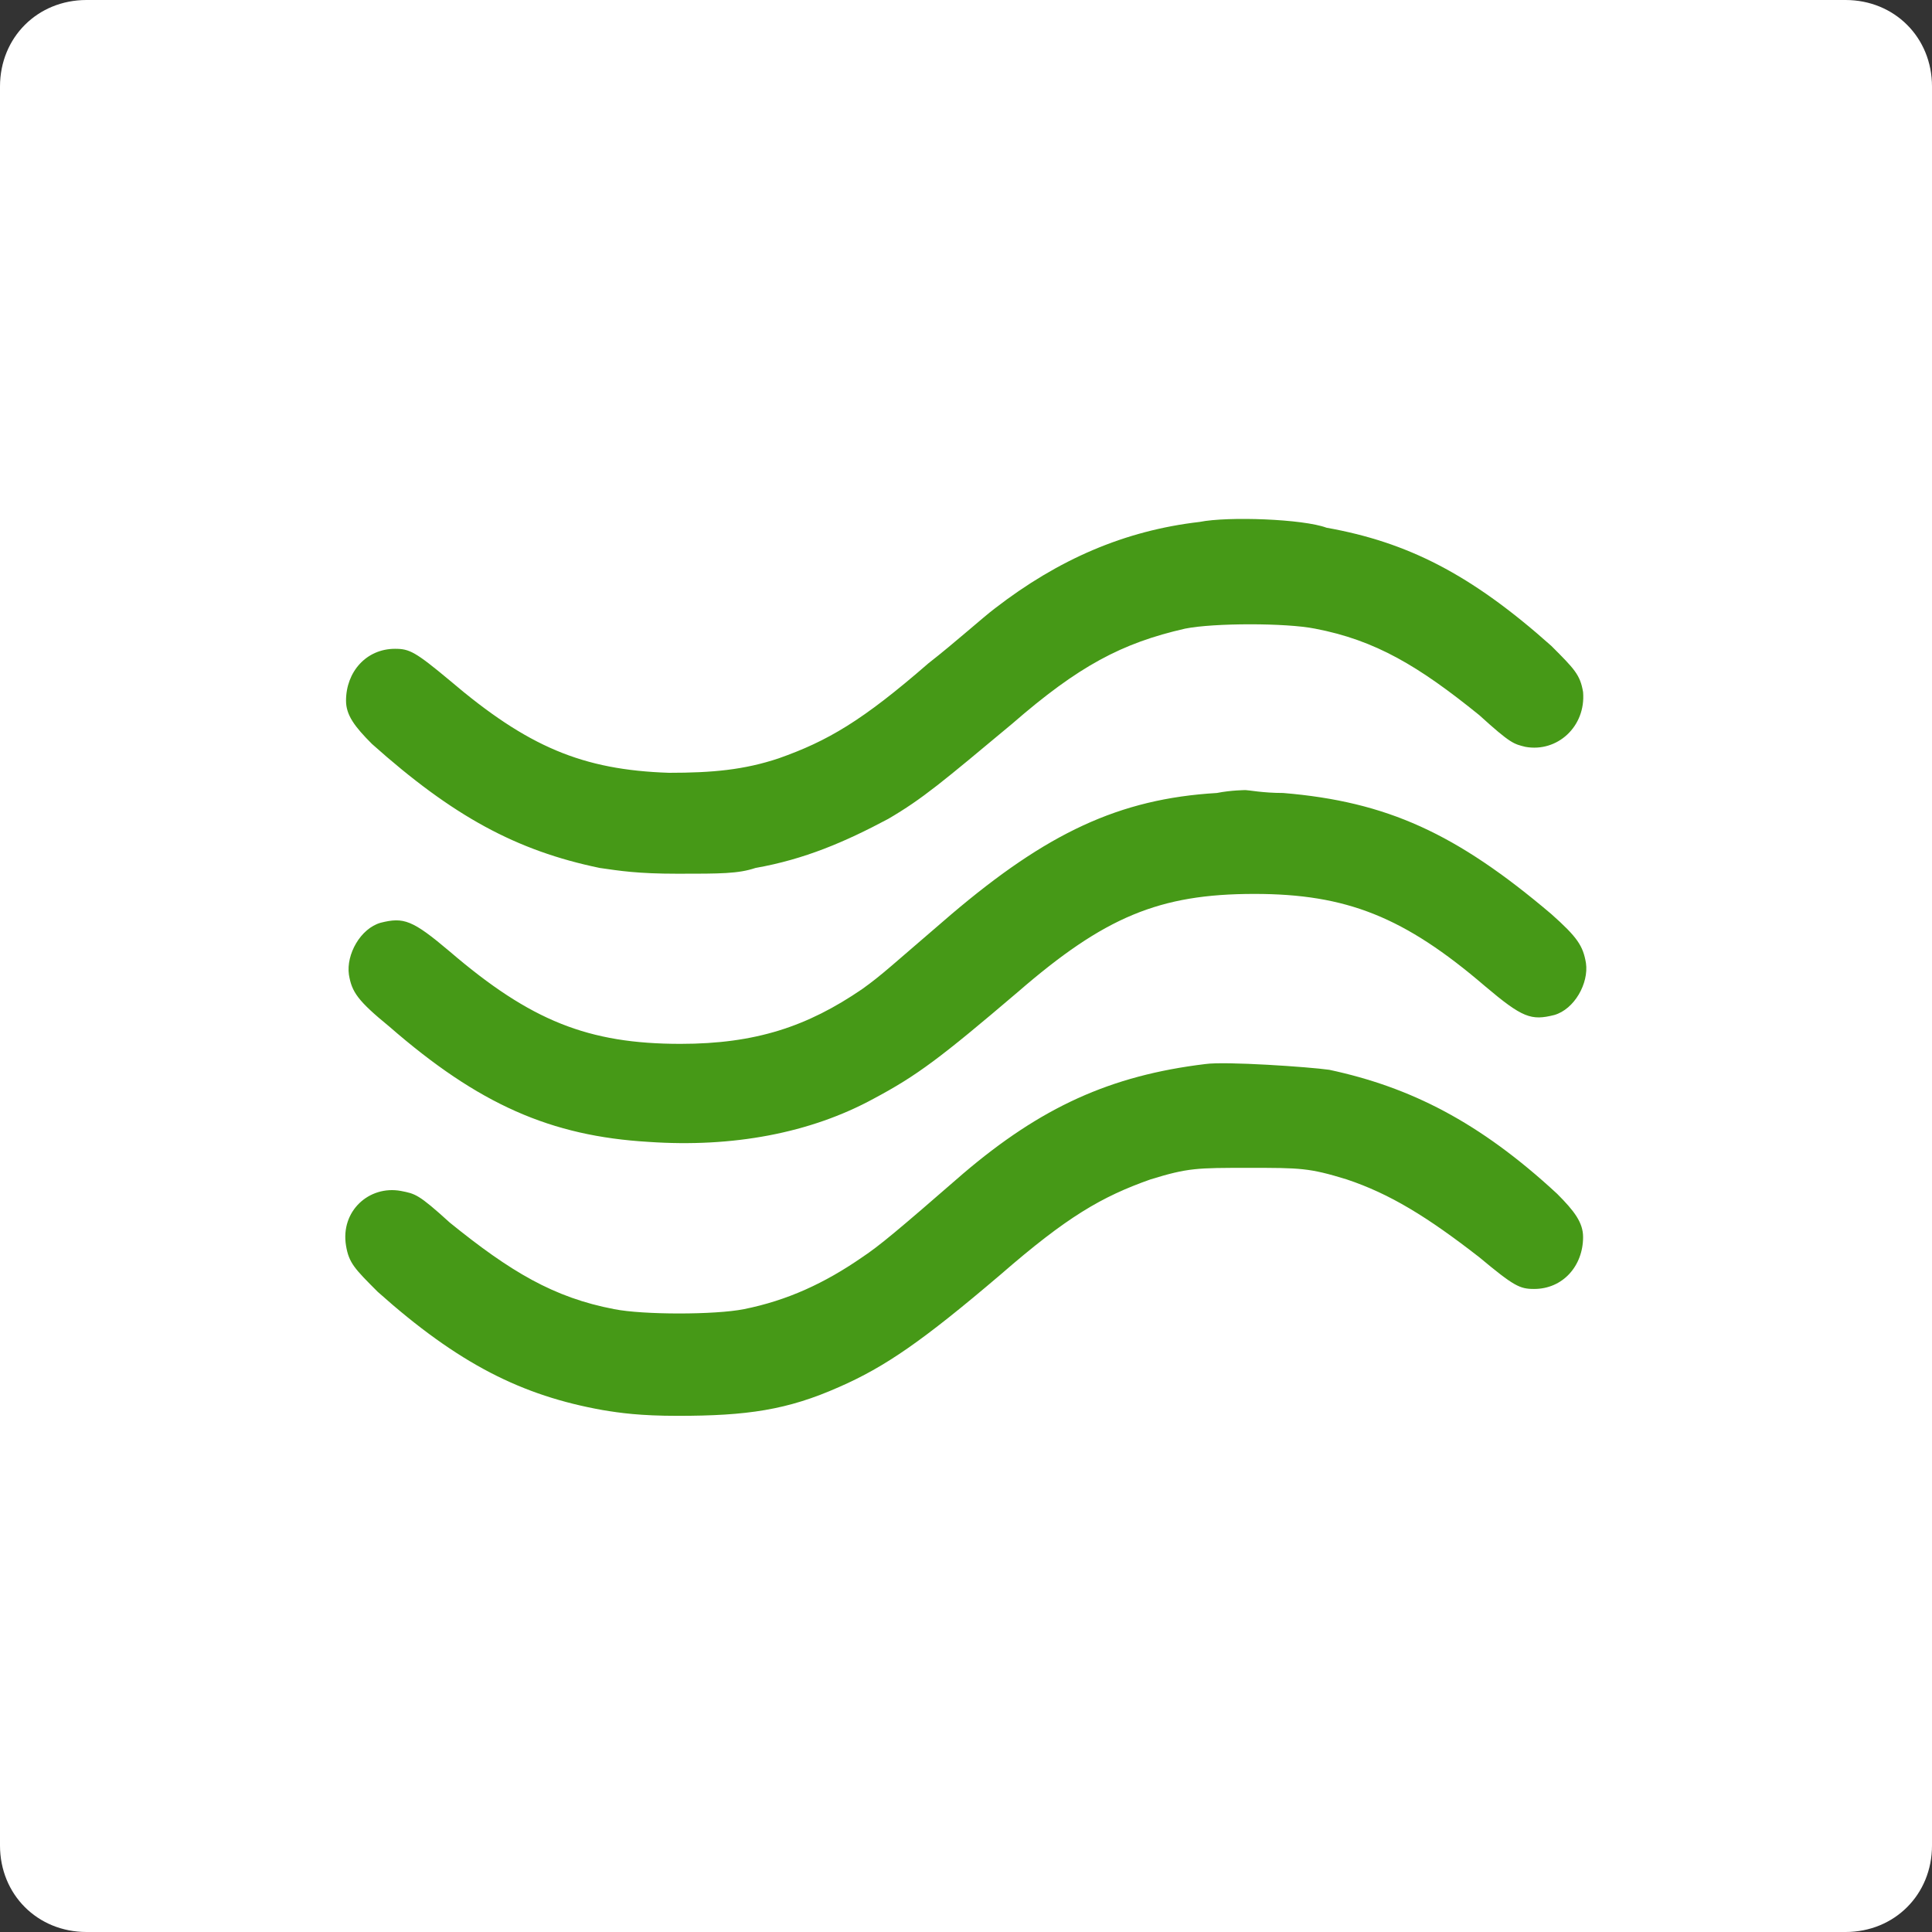
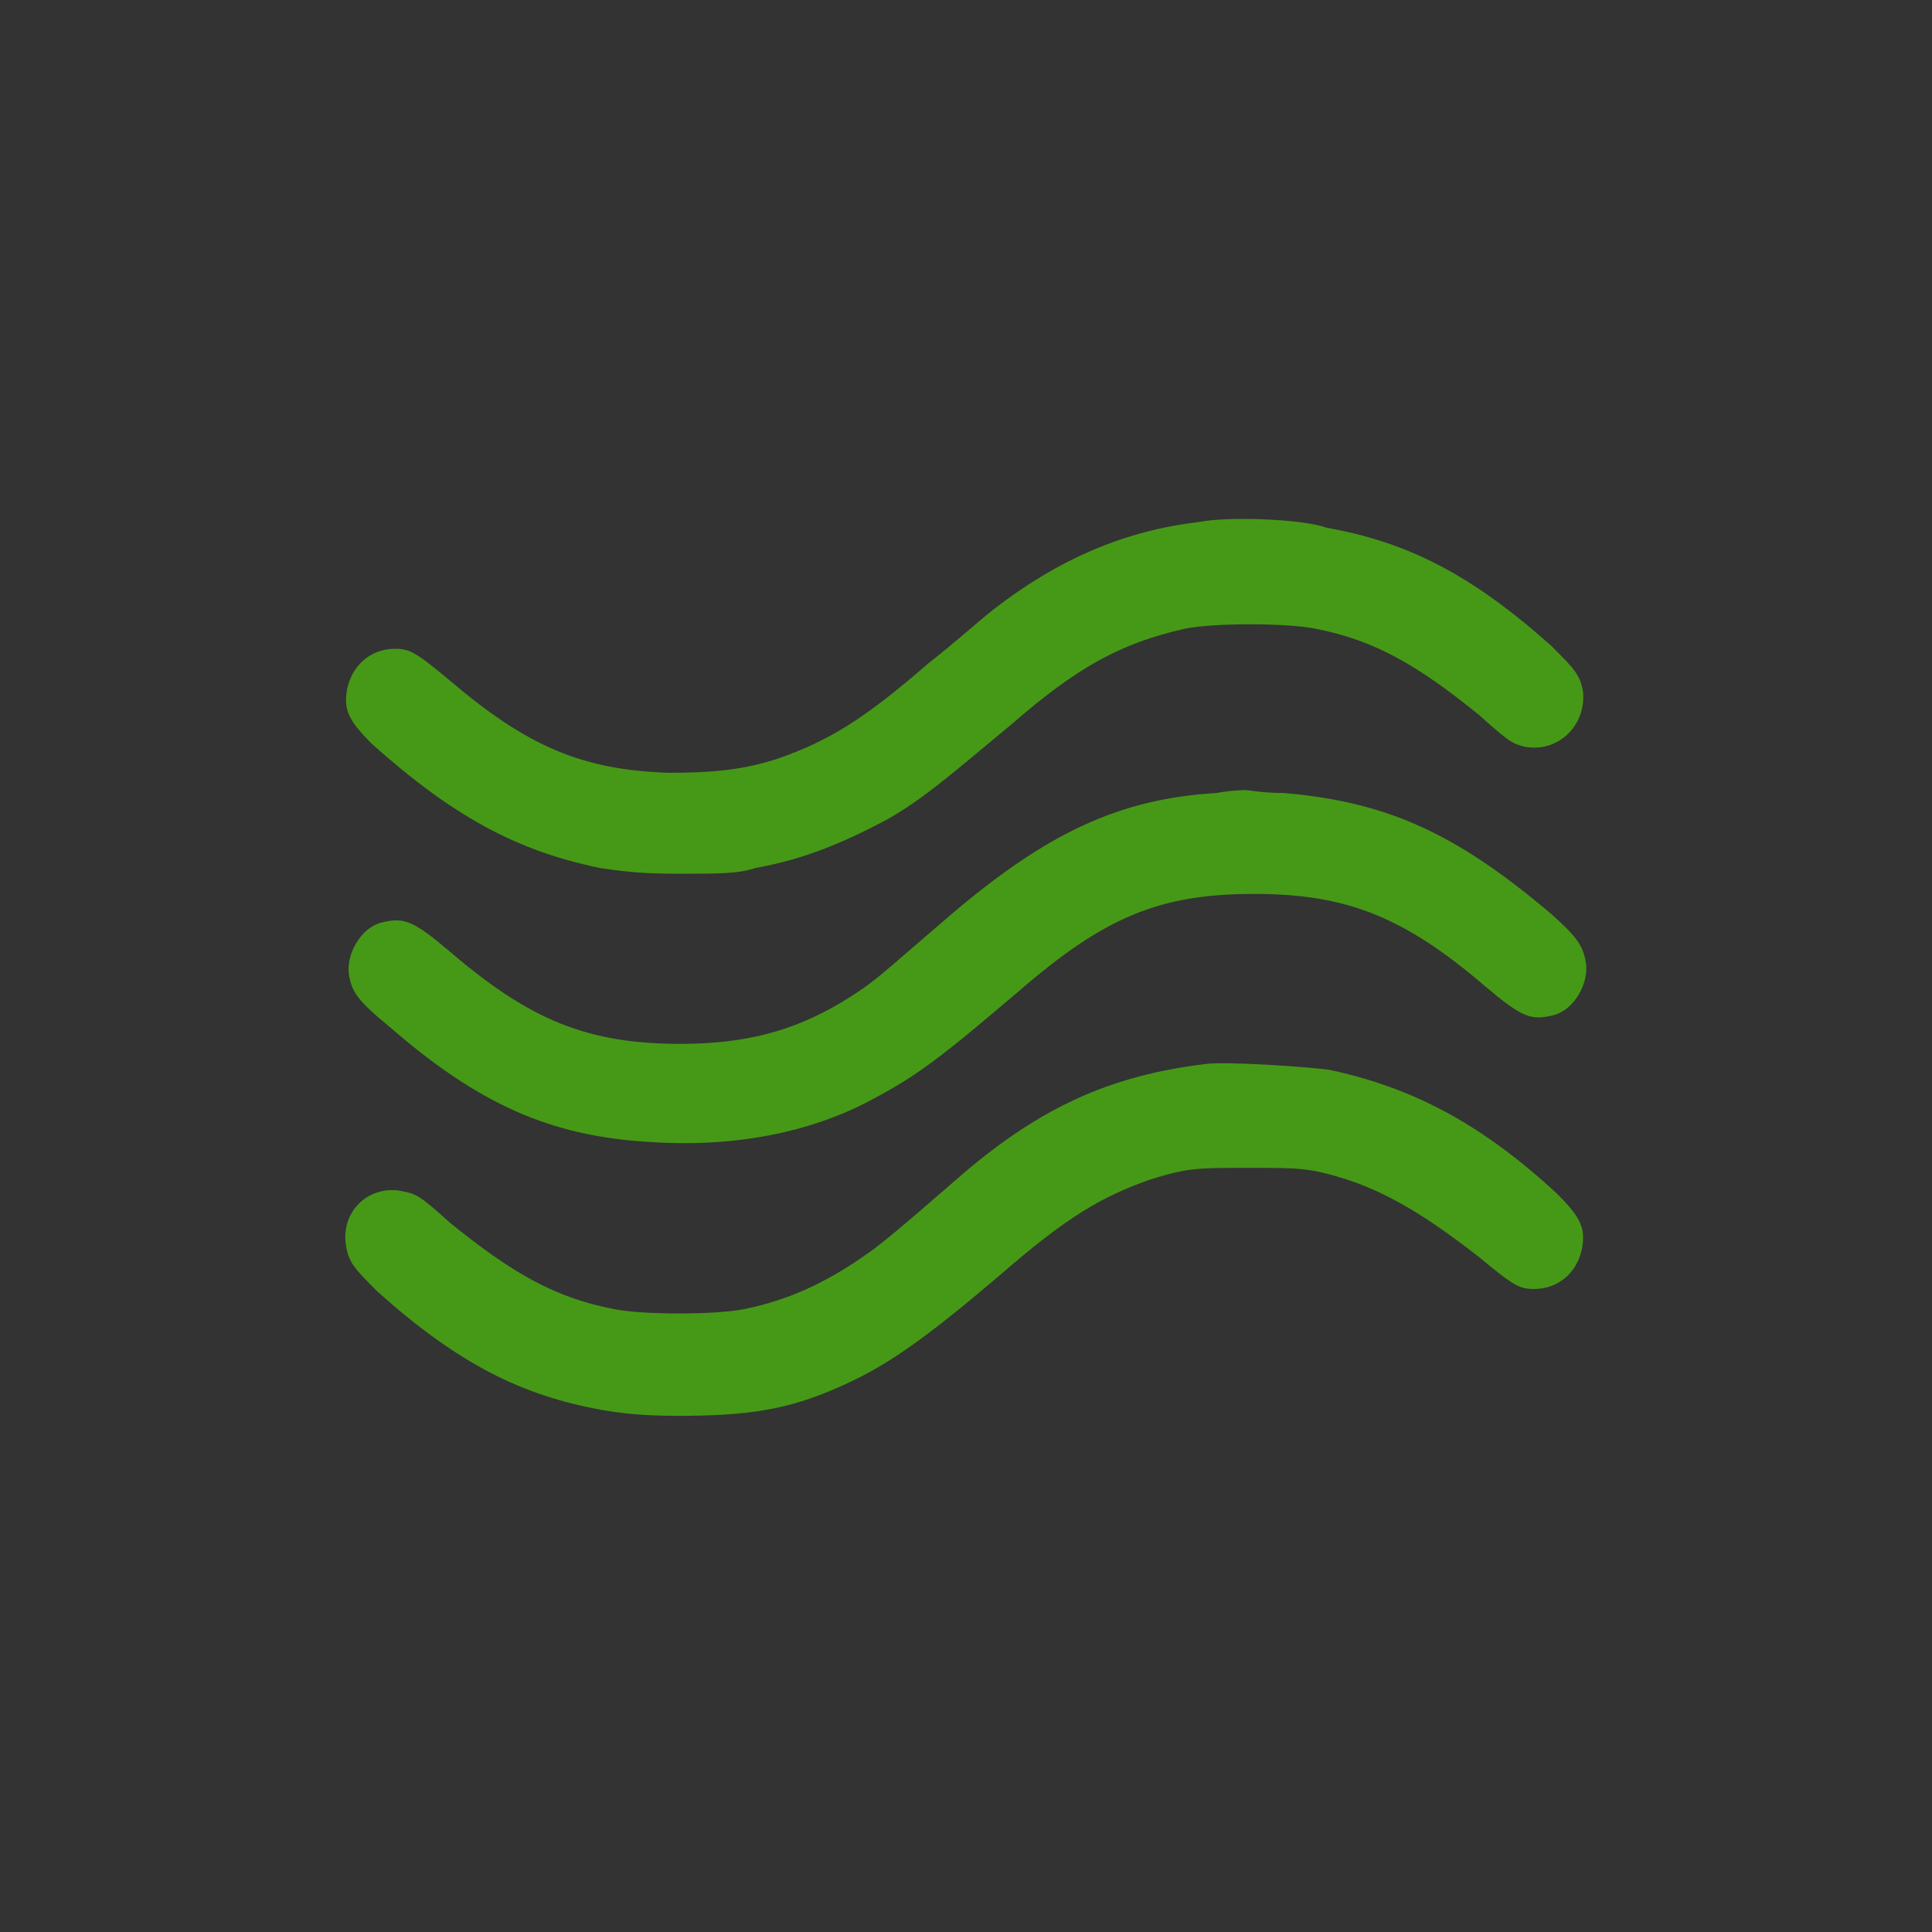
<svg xmlns="http://www.w3.org/2000/svg" version="1.1" id="Layer_1" x="0px" y="0px" viewBox="0 0 67 67" style="enable-background:new 0 0 67 67;" xml:space="preserve">
  <rect x="0" y="0" width="67" height="67" fill="#333333" stroke="none" />
  <style type="text/css">
	.st0{fill:#FFFFFF;}
	.st1{fill-rule:evenodd;clip-rule:evenodd;fill:#469917;}
</style>
-   <path class="st0" d="M3,0h61c1.7,0,3,1.3,3,3v61c0,1.7-1.3,3-3,3H3c-1.7,0-3-1.3-3-3V3C0,1.3,1.3,0,3,0z" />
  <path class="st1" d="M41.6,18.1c-2.6,0.3-4.9,1.3-7.1,3c-0.4,0.3-1.4,1.2-2.3,1.9c-2.3,2-3.5,2.7-5.2,3.3c-1.2,0.4-2.3,0.5-3.8,0.5  c-3-0.1-4.9-0.9-7.6-3.2c-1.2-1-1.4-1.1-1.9-1.1c-1,0-1.7,0.8-1.7,1.8c0,0.5,0.3,0.9,0.9,1.5c2.8,2.5,5,3.7,7.9,4.3  c0.7,0.1,1.3,0.2,2.7,0.2c1.5,0,2.1,0,2.7-0.2c1.7-0.3,3.1-0.9,4.6-1.7c1.2-0.7,1.9-1.3,4.3-3.3c2.3-2,3.8-2.8,6-3.3  c1-0.2,3.5-0.2,4.5,0c2.1,0.4,3.6,1.3,5.7,3c1.1,1,1.2,1,1.6,1.1c1.1,0.2,2.1-0.7,2-1.9c-0.1-0.6-0.3-0.8-1.1-1.6  c-2.8-2.5-5-3.6-7.8-4.1C45.2,18,42.6,17.9,41.6,18.1z M42.2,27.5c-3.4,0.2-5.9,1.4-9.2,4.2c-2.1,1.8-2.4,2.1-3.1,2.6  c-1.9,1.3-3.7,1.9-6.3,1.9c-3.2,0-5.2-0.8-8-3.2c-1.3-1.1-1.6-1.2-2.4-1c-0.7,0.2-1.2,1.1-1.1,1.8c0.1,0.6,0.3,0.9,1.4,1.8  c3.1,2.7,5.6,3.8,9,4c2.9,0.2,5.6-0.3,7.8-1.5c1.5-0.8,2.3-1.4,5-3.7c3-2.6,4.9-3.4,8.2-3.4c3.2,0,5.2,0.8,8,3.2  c1.3,1.1,1.6,1.2,2.4,1c0.7-0.2,1.2-1.1,1.1-1.8c-0.1-0.6-0.3-0.9-1.2-1.7c-3.3-2.8-5.7-3.9-9.3-4.2c-0.7,0-1.2-0.1-1.3-0.1  C43.2,27.4,42.7,27.4,42.2,27.5z M41.8,36.9c-3.3,0.4-5.7,1.5-8.4,3.8c-2.3,2-2.9,2.5-3.5,2.9c-1.3,0.9-2.6,1.5-4.1,1.8  c-1,0.2-3.5,0.2-4.5,0c-2.1-0.4-3.6-1.3-5.7-3c-1.1-1-1.2-1-1.7-1.1c-1.1-0.2-2.1,0.7-1.9,1.9c0.1,0.6,0.3,0.8,1.1,1.6  c2.8,2.5,5,3.6,7.8,4.1c0.6,0.1,1.3,0.2,2.6,0.2c2.4,0,3.8-0.2,5.6-1c1.6-0.7,2.9-1.6,5.6-3.9c2.3-2,3.5-2.7,5.2-3.3  c1.3-0.4,1.6-0.4,3.4-0.4c1.8,0,2.1,0,3.4,0.4c1.5,0.5,2.8,1.3,4.6,2.7c1.2,1,1.4,1.1,1.9,1.1c1,0,1.7-0.8,1.7-1.8  c0-0.5-0.3-0.9-0.9-1.5c-2.7-2.5-5.1-3.7-7.9-4.3C45.4,37,42.5,36.8,41.8,36.9z" />
</svg>